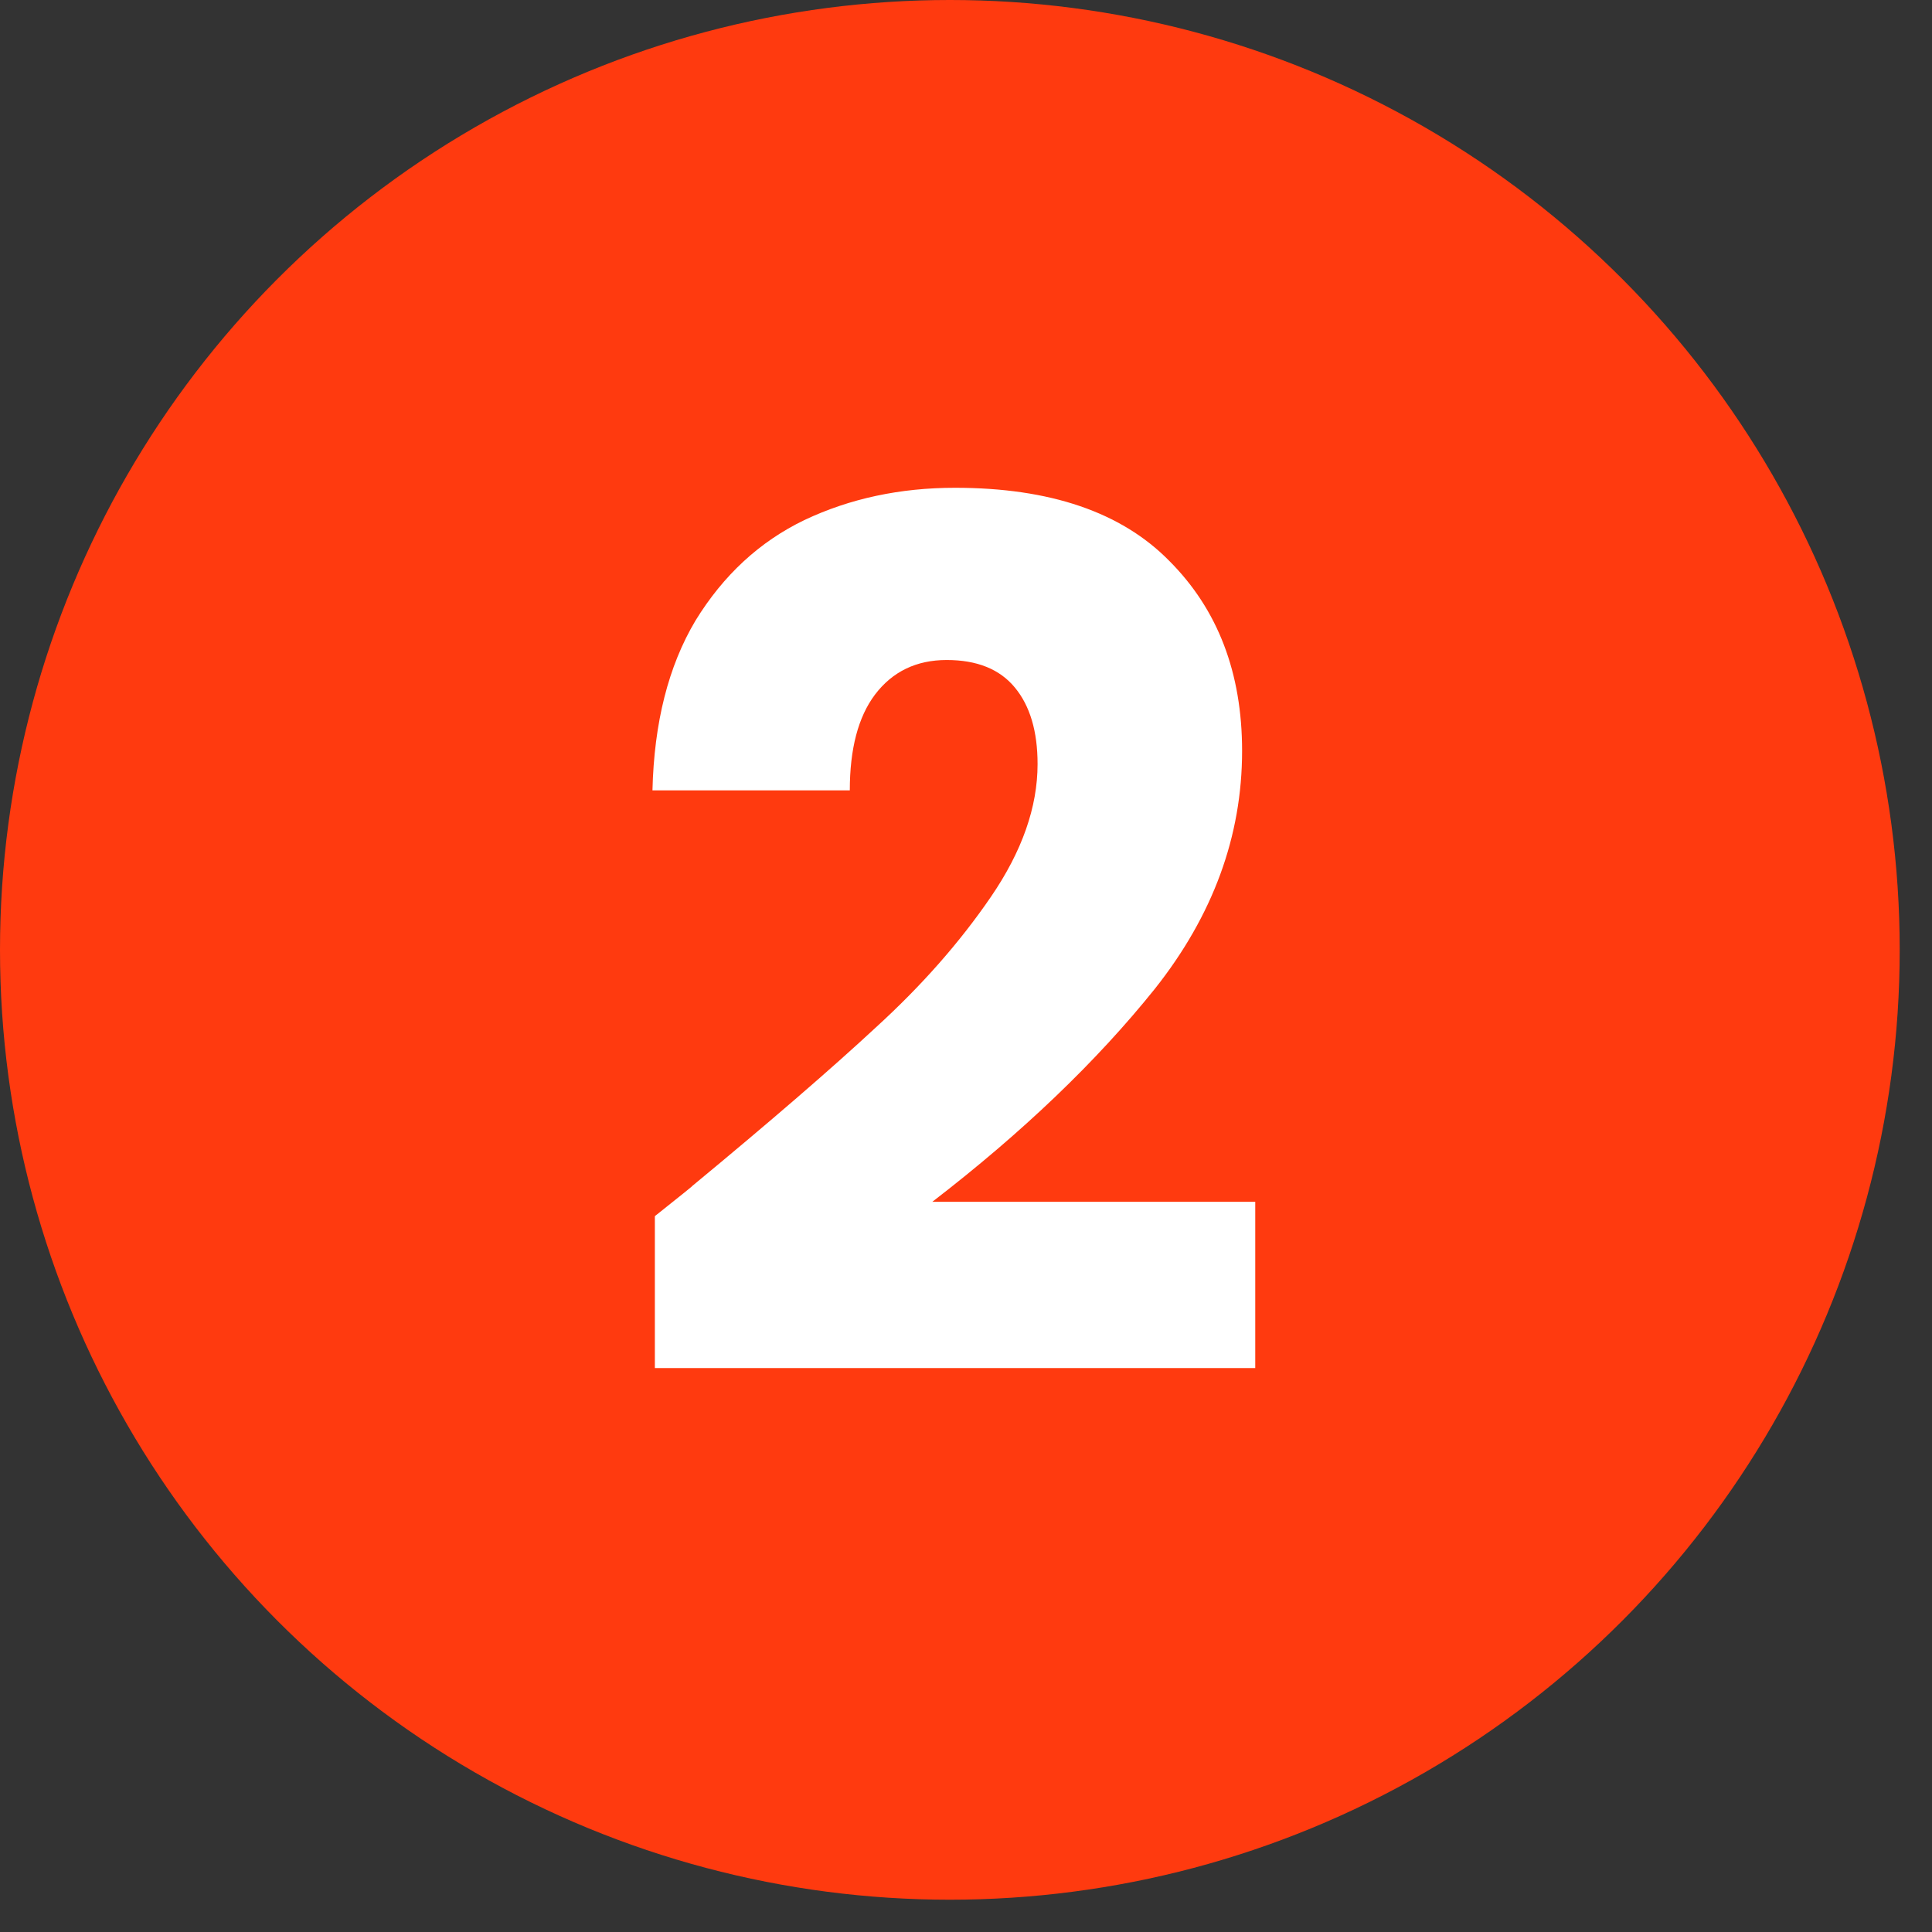
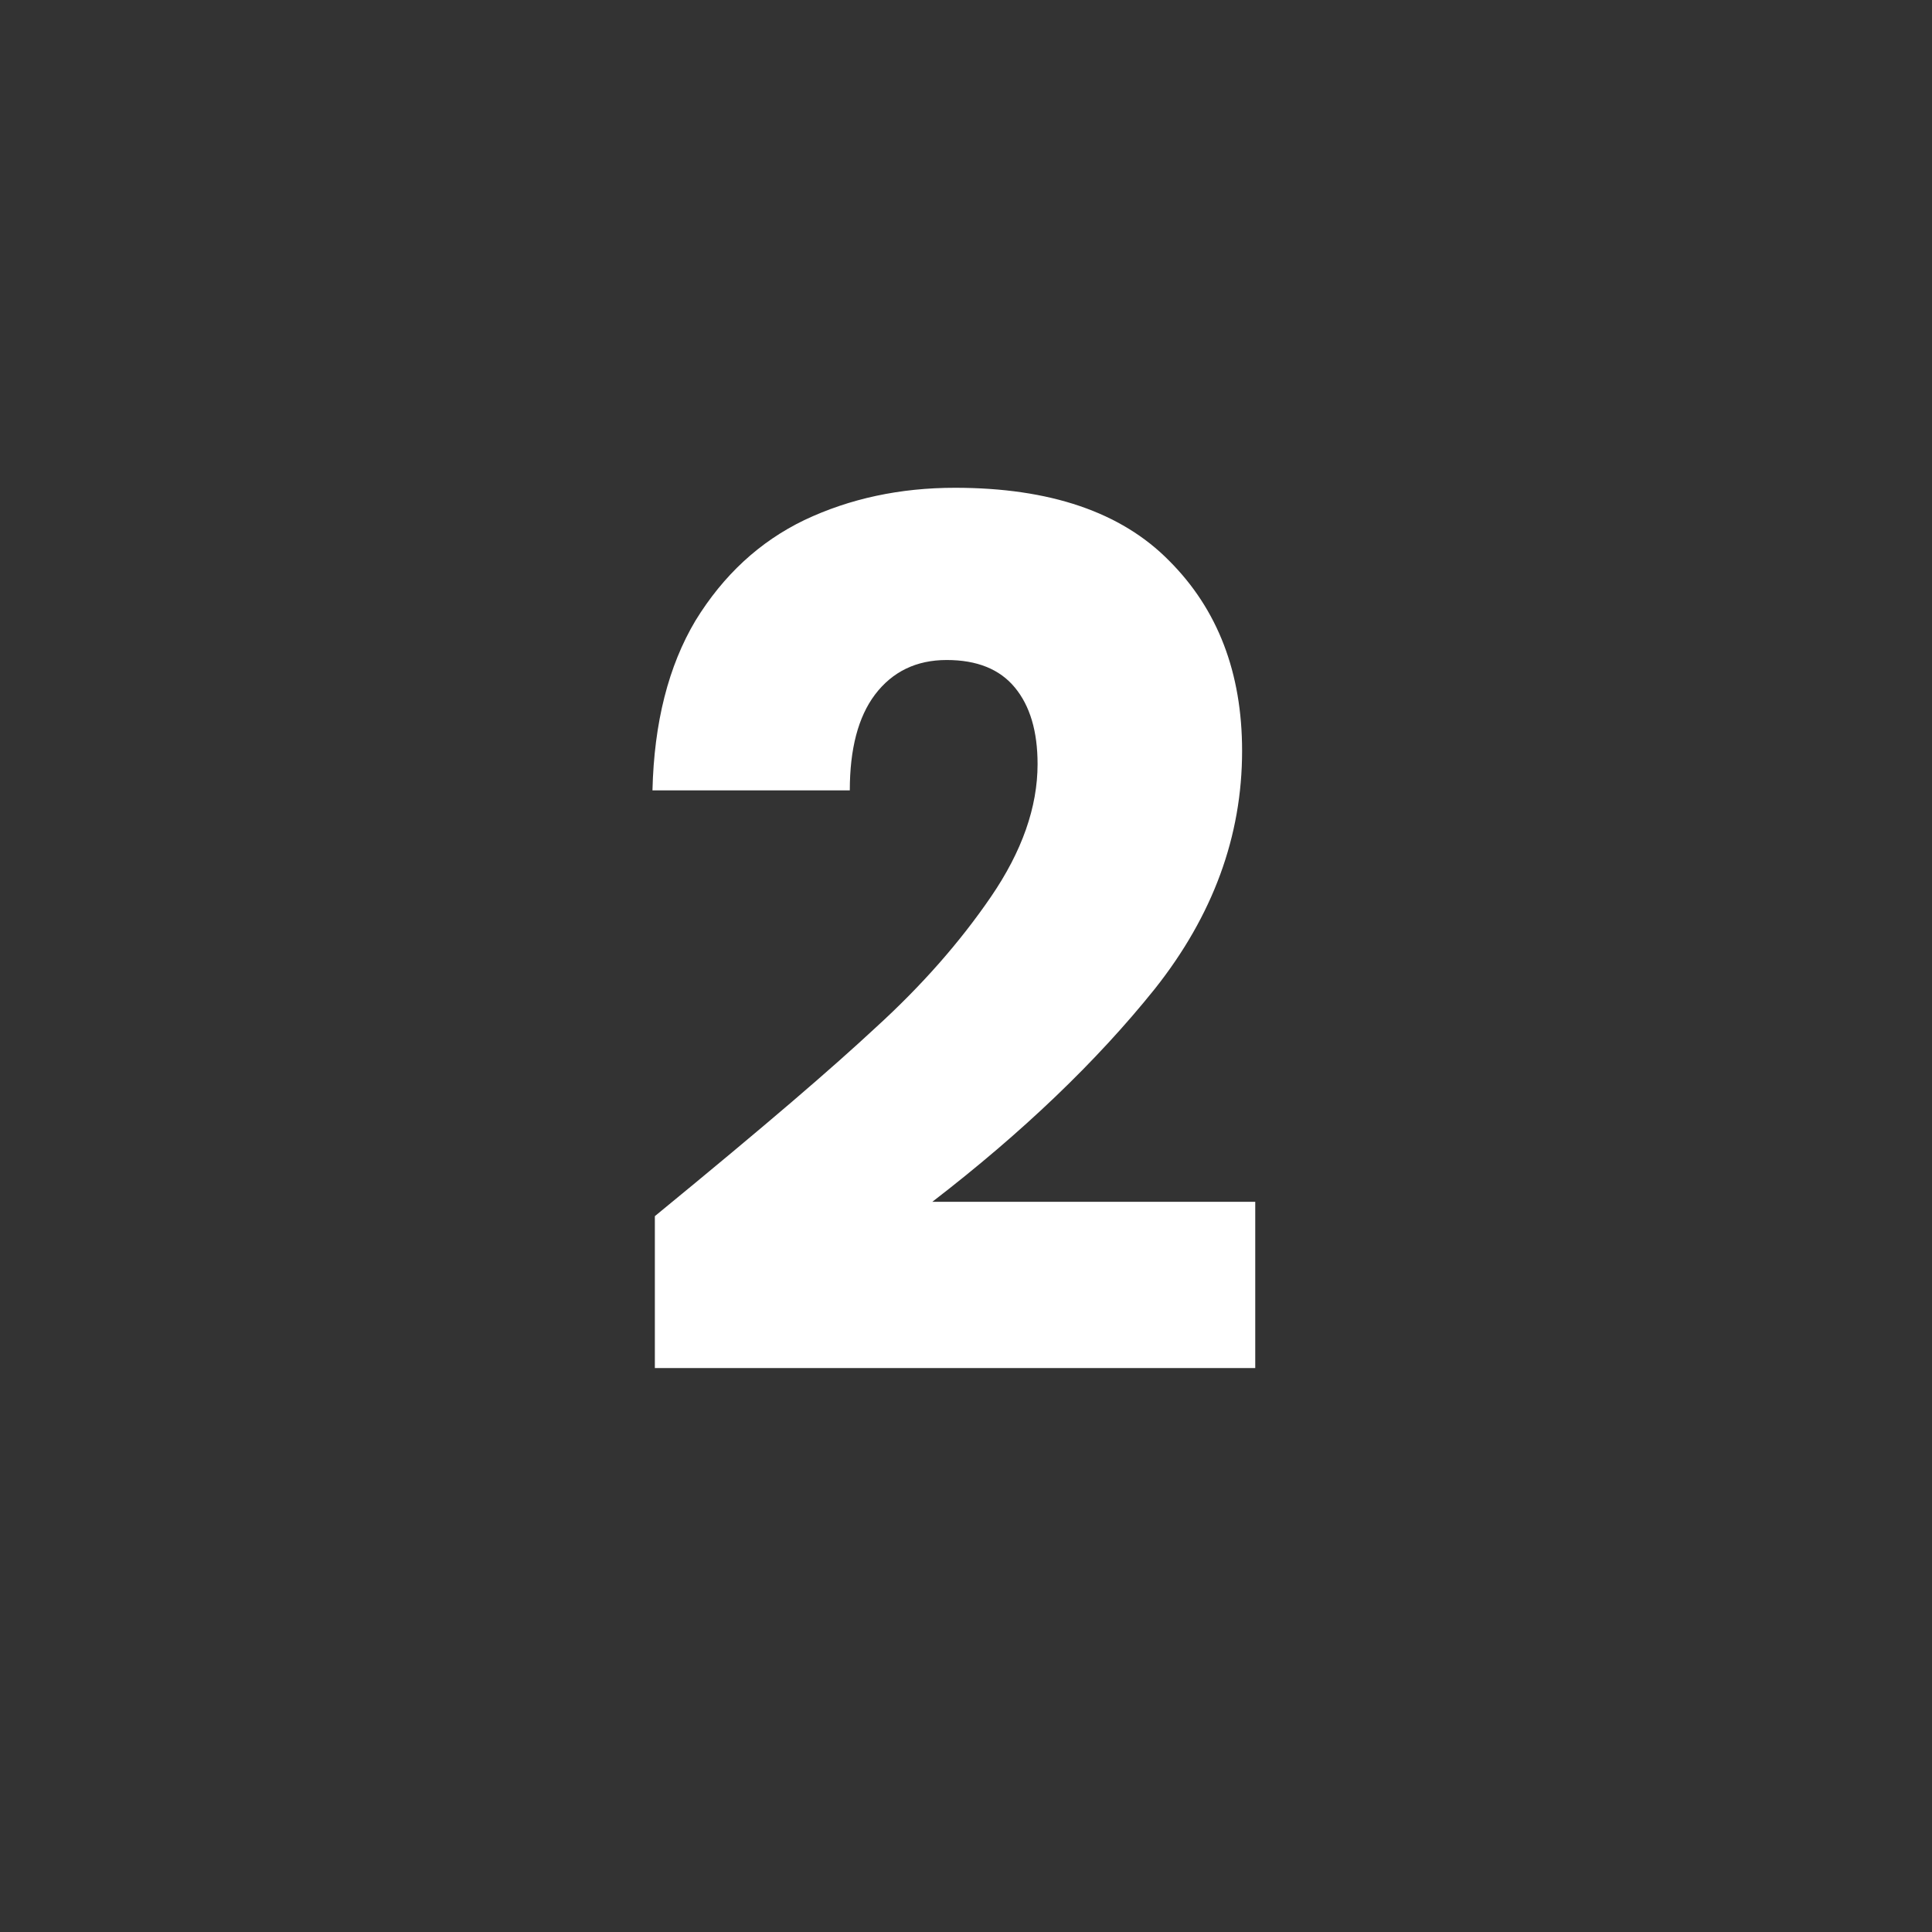
<svg xmlns="http://www.w3.org/2000/svg" width="42" height="42" viewBox="0 0 42 42" fill="none">
  <rect x="0" y="0" width="42" height="42" fill="#333333" stroke="none" />
-   <circle cx="20.649" cy="20.649" r="20.649" fill="#FF3A0F" />
-   <path d="M14.236 26.438C14.825 25.97 15.094 25.753 15.042 25.788C16.741 24.384 18.076 23.231 19.046 22.33C20.034 21.429 20.866 20.484 21.542 19.496C22.218 18.508 22.556 17.546 22.556 16.61C22.556 15.899 22.392 15.345 22.062 14.946C21.733 14.547 21.239 14.348 20.58 14.348C19.922 14.348 19.401 14.599 19.02 15.102C18.656 15.587 18.474 16.281 18.474 17.182H14.184C14.219 15.709 14.531 14.478 15.12 13.49C15.727 12.502 16.515 11.774 17.486 11.306C18.474 10.838 19.566 10.604 20.762 10.604C22.825 10.604 24.376 11.133 25.416 12.19C26.474 13.247 27.002 14.625 27.002 16.324C27.002 18.179 26.369 19.903 25.104 21.498C23.839 23.075 22.227 24.618 20.268 26.126H27.288V29.74H14.236V26.438Z" fill="white" />
+   <path d="M14.236 26.438C16.741 24.384 18.076 23.231 19.046 22.33C20.034 21.429 20.866 20.484 21.542 19.496C22.218 18.508 22.556 17.546 22.556 16.61C22.556 15.899 22.392 15.345 22.062 14.946C21.733 14.547 21.239 14.348 20.58 14.348C19.922 14.348 19.401 14.599 19.02 15.102C18.656 15.587 18.474 16.281 18.474 17.182H14.184C14.219 15.709 14.531 14.478 15.12 13.49C15.727 12.502 16.515 11.774 17.486 11.306C18.474 10.838 19.566 10.604 20.762 10.604C22.825 10.604 24.376 11.133 25.416 12.19C26.474 13.247 27.002 14.625 27.002 16.324C27.002 18.179 26.369 19.903 25.104 21.498C23.839 23.075 22.227 24.618 20.268 26.126H27.288V29.74H14.236V26.438Z" fill="white" />
</svg>